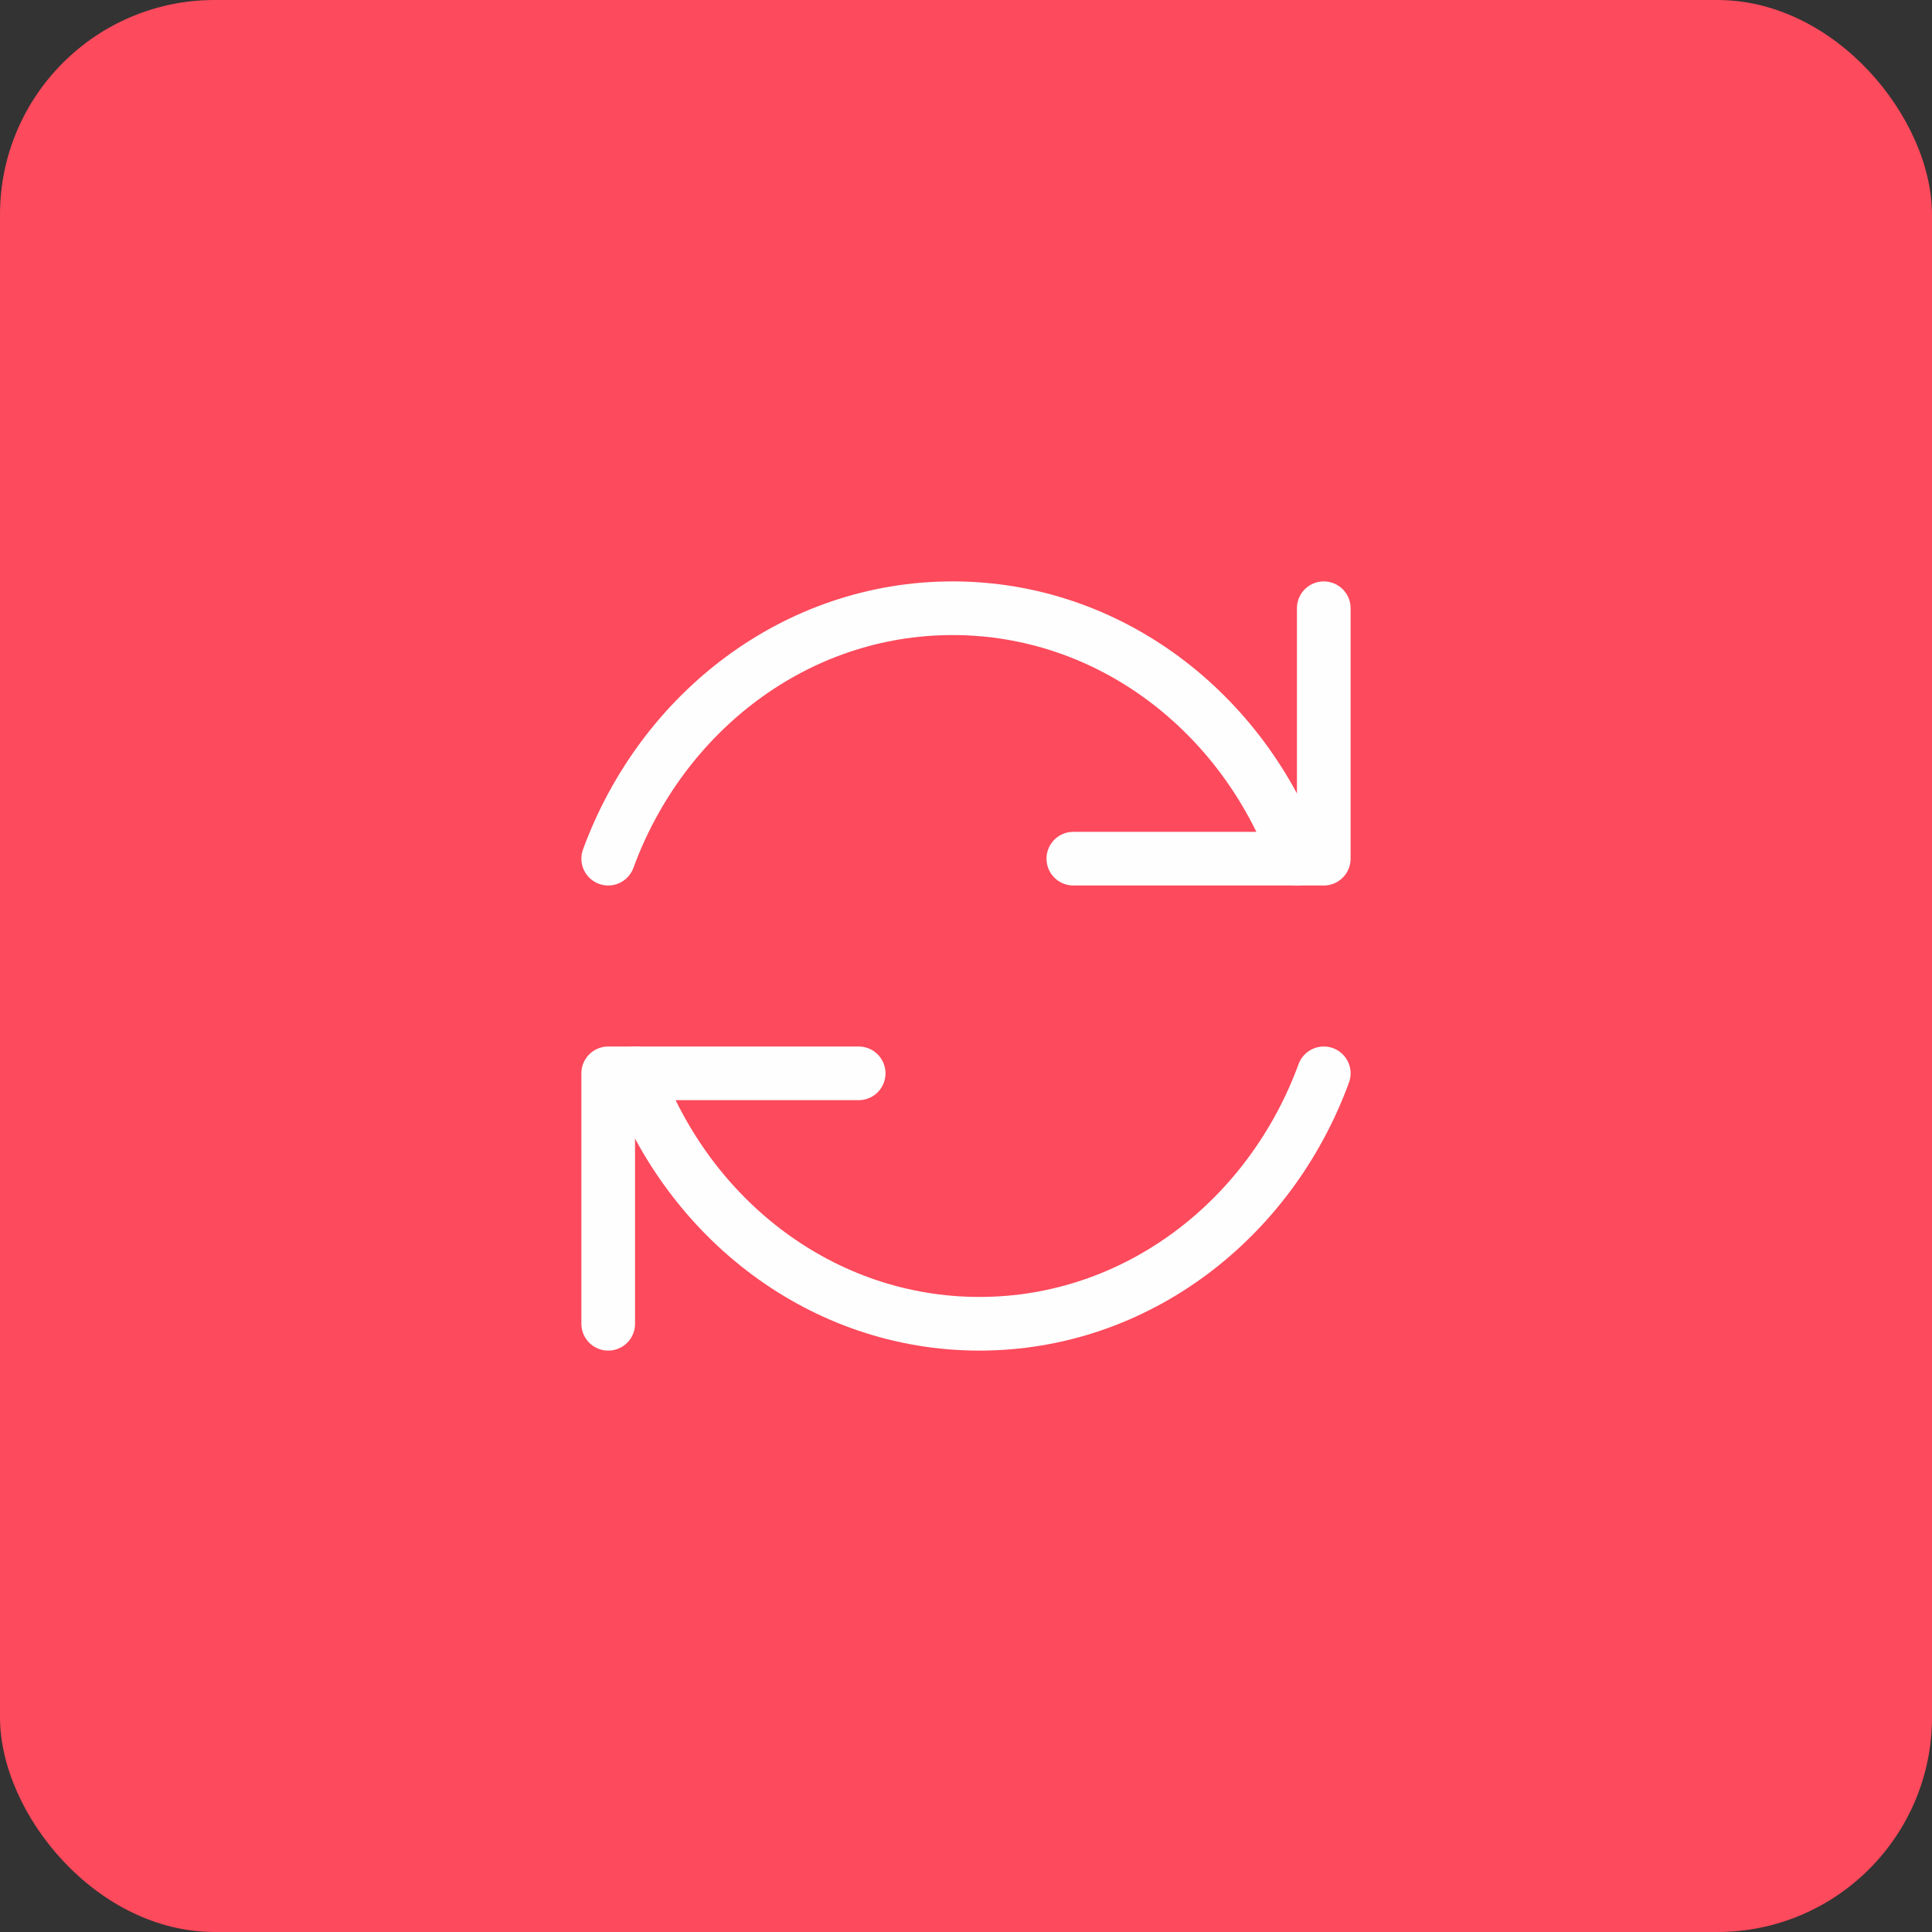
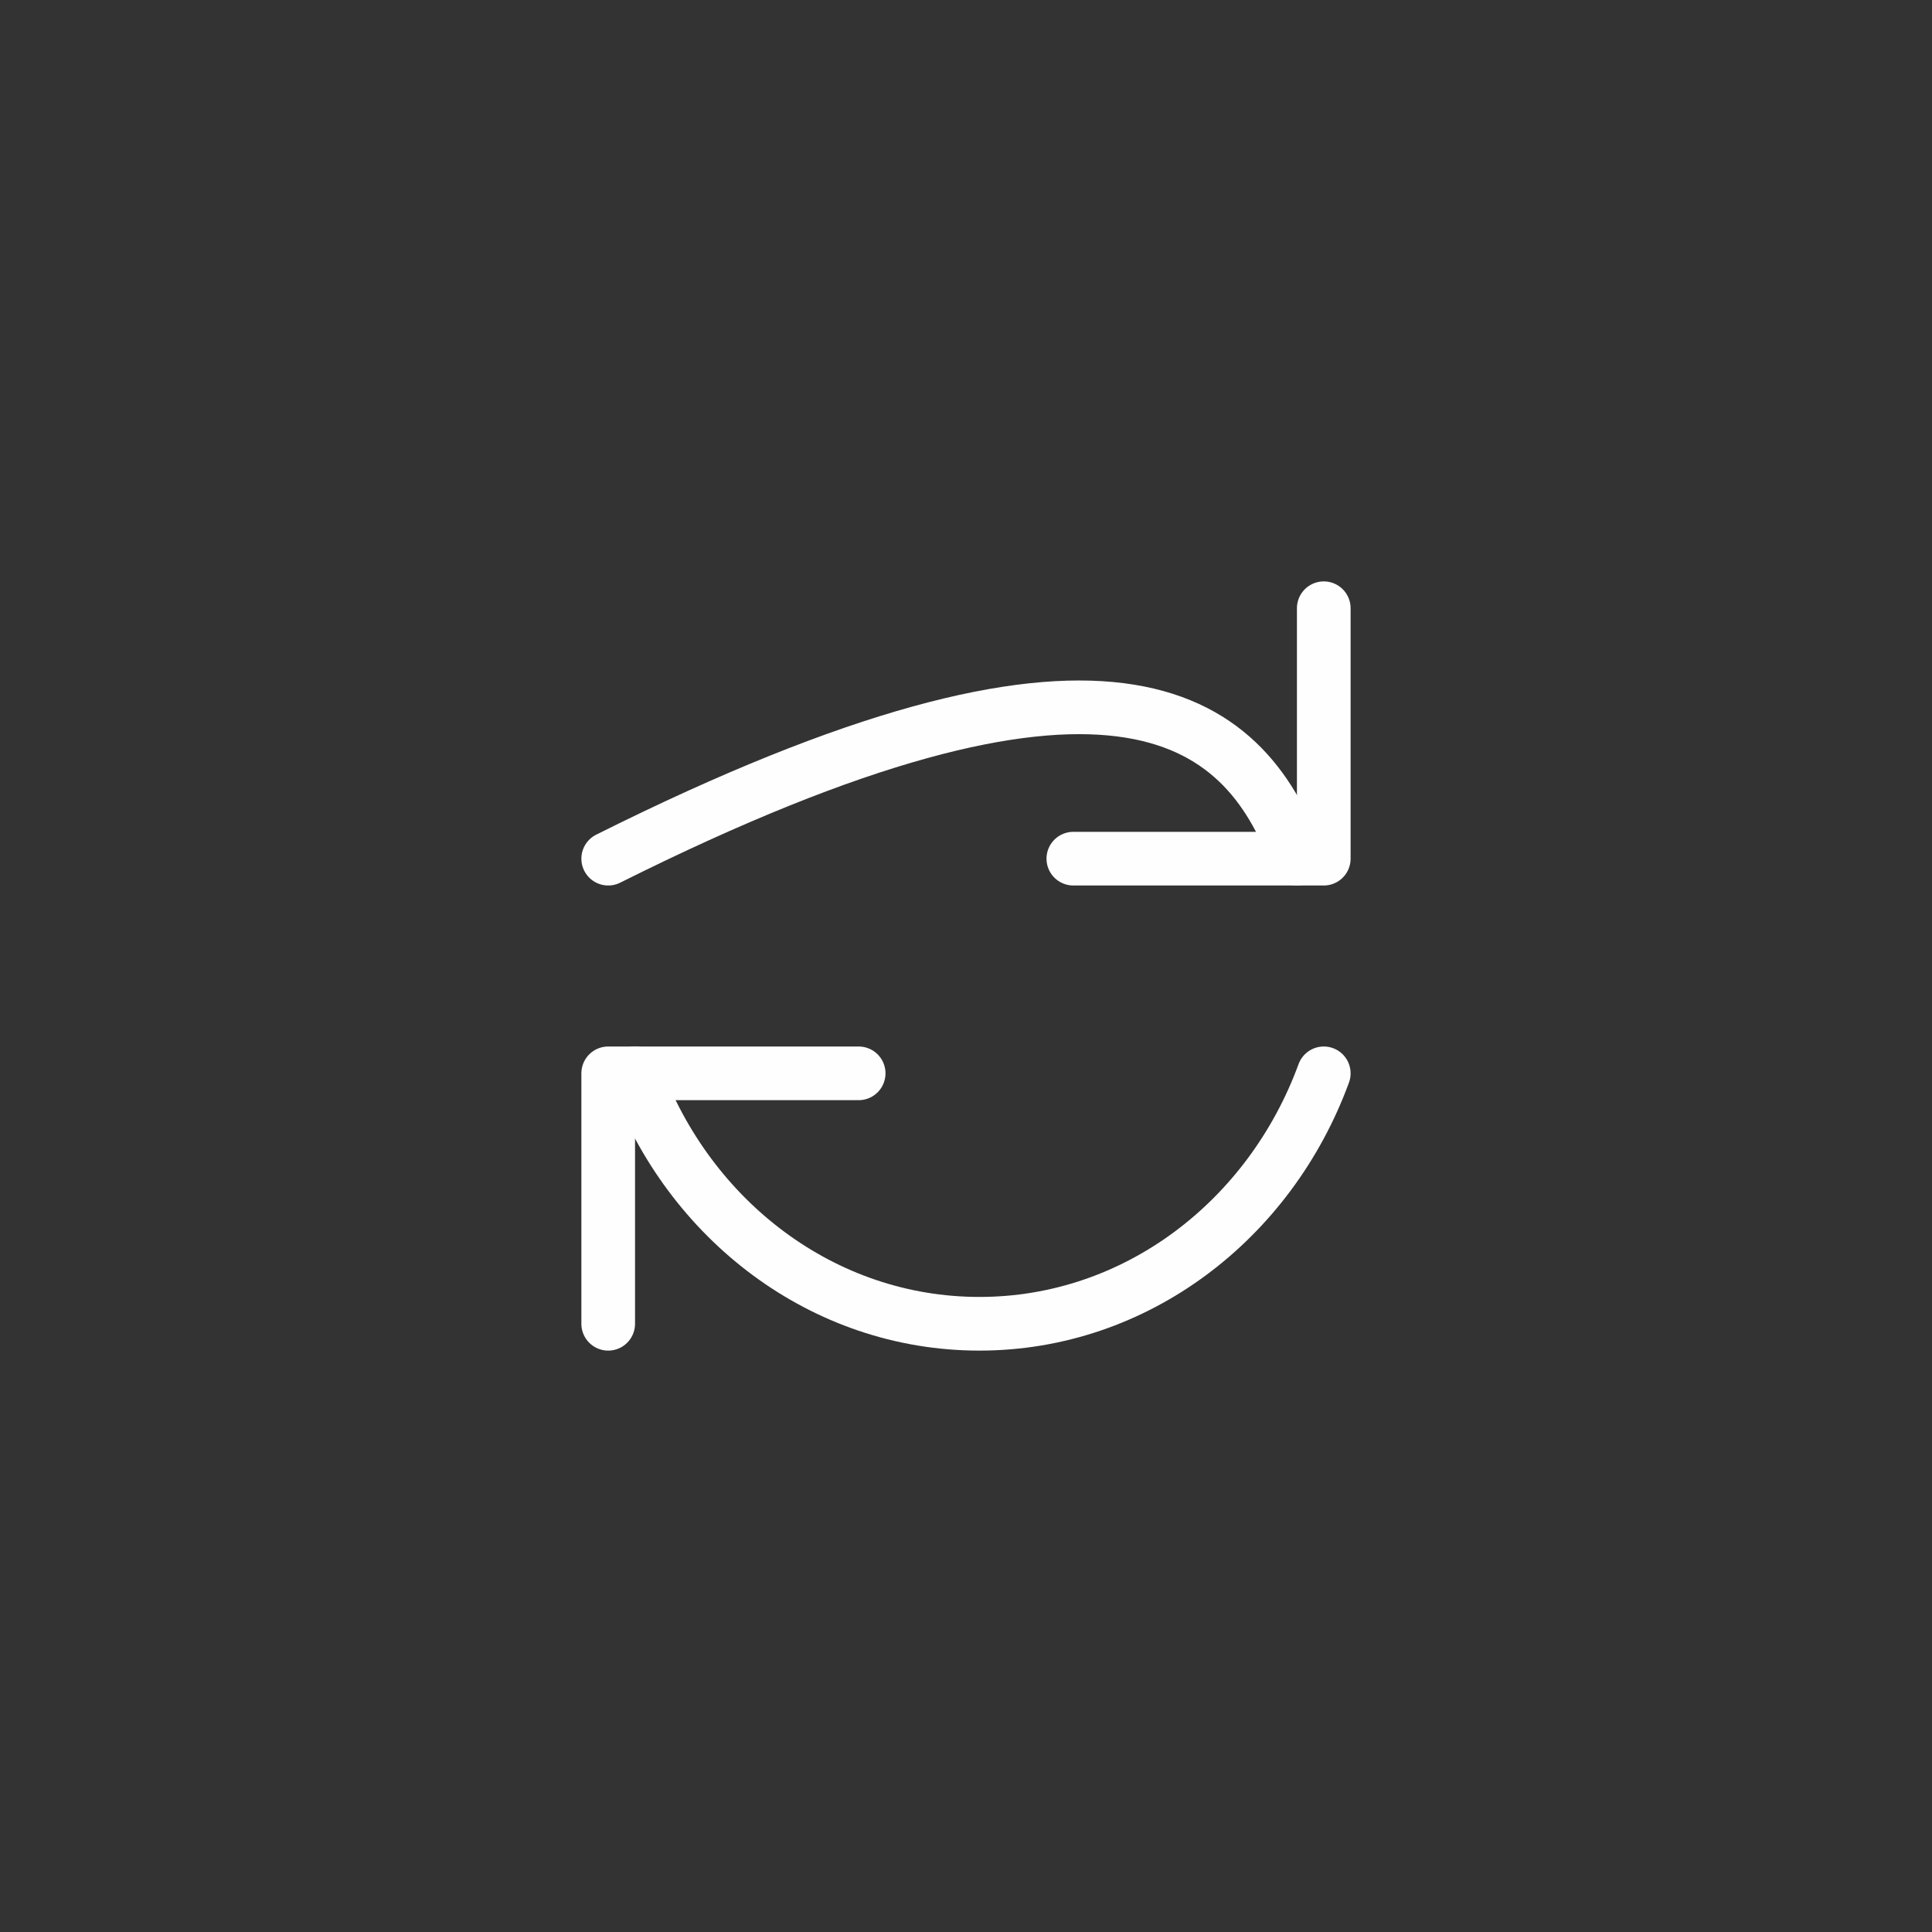
<svg xmlns="http://www.w3.org/2000/svg" width="72" height="72" viewBox="0 0 72 72" fill="none">
  <rect x="0" y="0" width="72" height="72" fill="#333333" stroke="none" />
-   <rect width="72" height="72" rx="8" fill="#FD4A5C" />
  <path d="M40 32H49.333V22.667" stroke="#FEFEFE" stroke-width="2" stroke-linecap="round" stroke-linejoin="round" />
-   <path d="M22.666 32C24.669 26.538 29.661 22.667 35.5 22.667C41.339 22.667 46.331 26.538 48.333 32" stroke="#FEFEFE" stroke-width="2" stroke-linecap="round" stroke-linejoin="round" />
+   <path d="M22.666 32C41.339 22.667 46.331 26.538 48.333 32" stroke="#FEFEFE" stroke-width="2" stroke-linecap="round" stroke-linejoin="round" />
  <path d="M32 40H22.666V49.333" stroke="#FEFEFE" stroke-width="2" stroke-linecap="round" stroke-linejoin="round" />
  <path d="M49.333 40C47.331 45.464 42.339 49.333 36.5 49.333C30.66 49.333 25.669 45.464 23.666 40" stroke="#FEFEFE" stroke-width="2" stroke-linecap="round" stroke-linejoin="round" />
</svg>